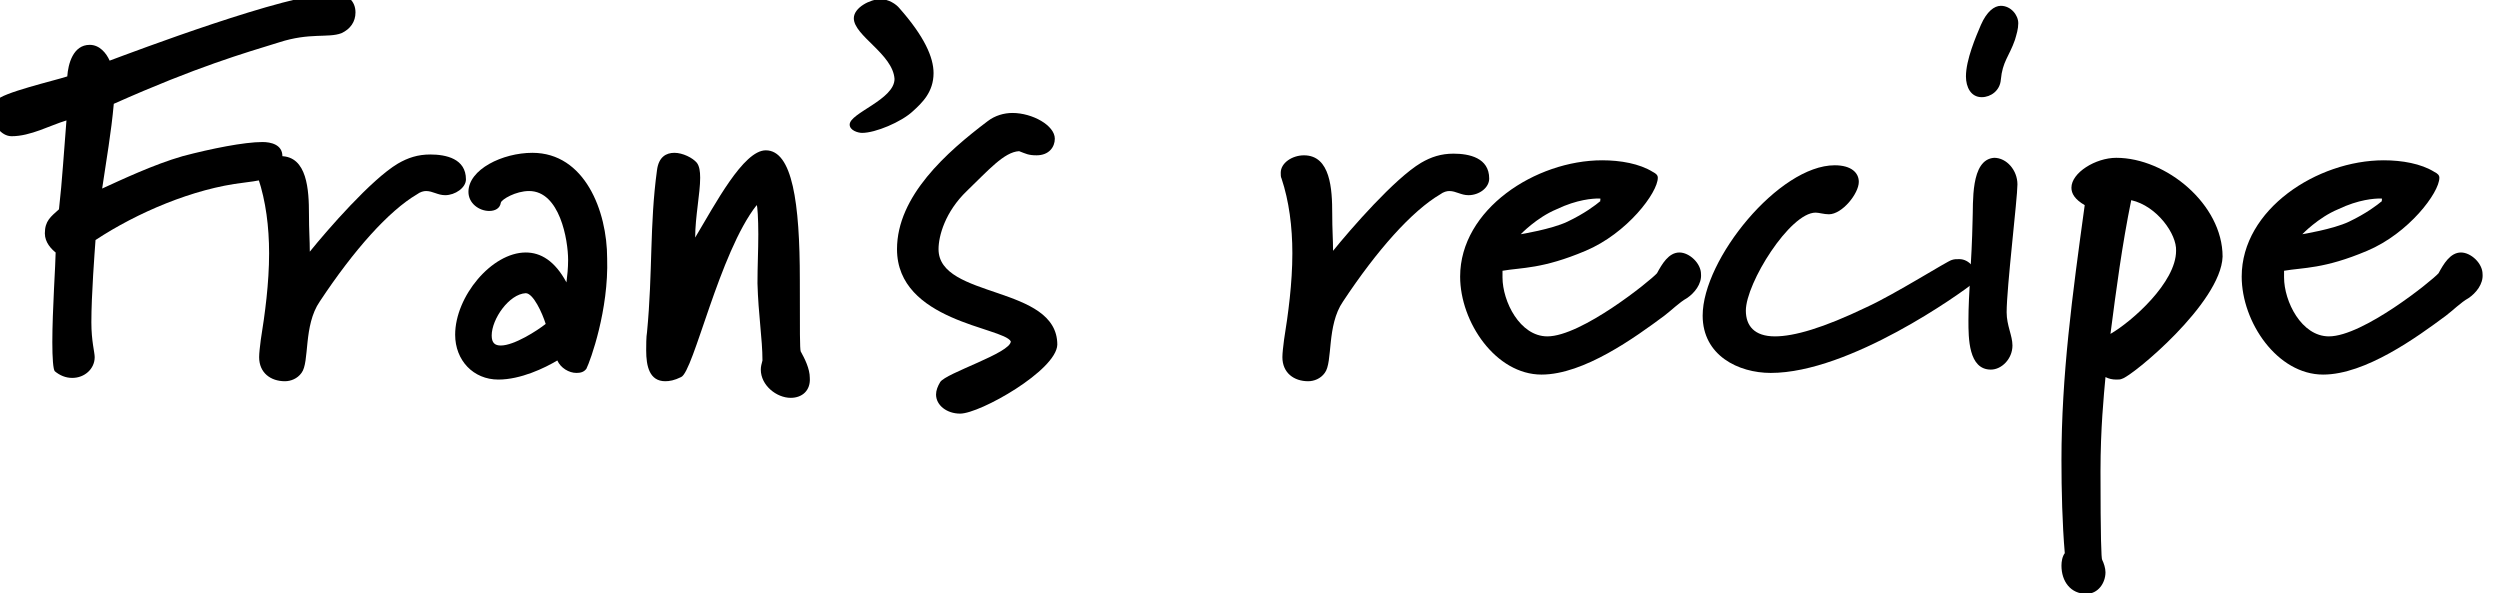
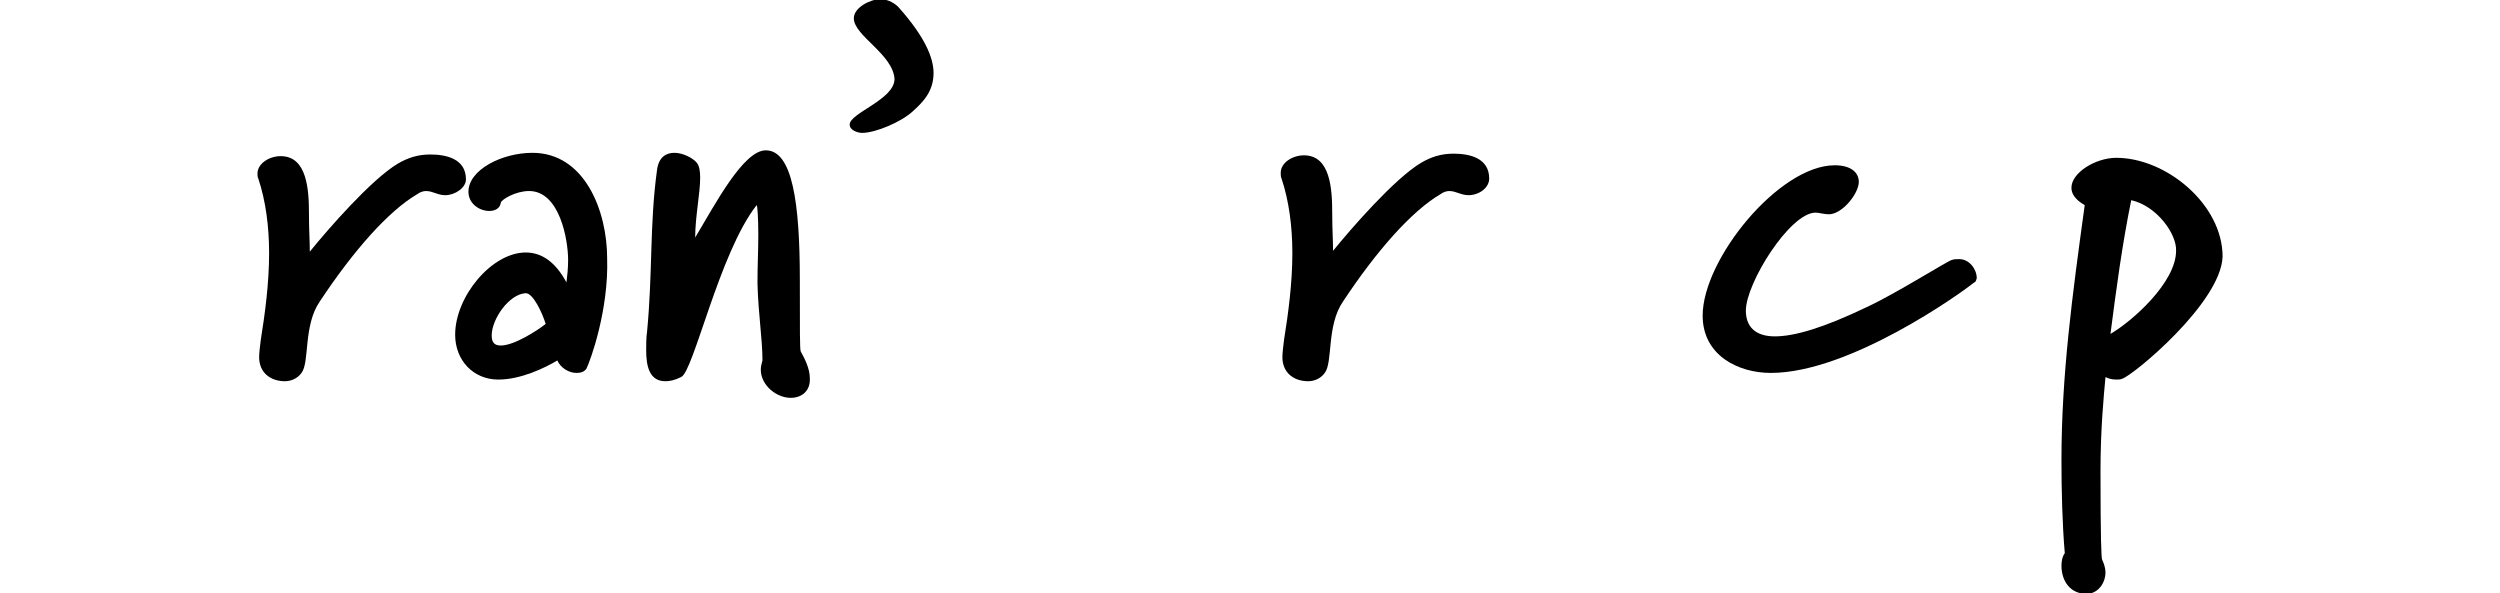
<svg xmlns="http://www.w3.org/2000/svg" version="1.1" id="a" x="0px" y="0px" viewBox="0 0 301 71.4" style="enable-background:new 0 0 301 71.4;" xml:space="preserve">
  <style type="text/css"> .st0{enable-background:new ;} </style>
  <g class="st0">
-     <path d="M41.1,4c-1.6,0.6-3.8-0.1-7.5,1.1c-4.2,1.3-9.8,2.9-19.9,7.4c-0.3,3.4-0.9,6.8-1.4,10.2c2.2-1,6.2-2.9,9.7-3.9 c3.4-0.9,7.4-1.7,9.6-1.7c1,0,2.4,0.3,2.4,1.7c0,1.3-1.3,2.4-2.3,2.8c-0.8,0.2-1.6,0.3-2.4,0.4c-6,0.7-12.8,3.6-17.8,6.9 c-0.1,1.4-0.5,6.6-0.5,9.9c0,2.3,0.4,3.6,0.4,4.2c0,1.4-1.2,2.5-2.7,2.5c-0.8,0-1.5-0.3-2.1-0.8c-0.2-0.2-0.3-1.6-0.3-3.5 c0-3.8,0.4-9.6,0.4-10.8c-0.5-0.4-1.3-1.2-1.3-2.3c0-1.5,0.7-2,1.7-2.9c0.4-3.5,0.6-7.1,0.9-10.7c-2,0.6-4.3,1.9-6.6,1.9 c-1.3,0-2.3-1.5-2.3-2.6c0-0.6,0.2-1.3,0.5-1.7c0.5-0.9,7-2.4,8.5-2.9c0.1-1.5,0.7-3.8,2.7-3.8c1.2,0,2,1,2.4,1.9 c2.7-1,21.4-8.1,27-8.1c1.6,0,2.6,0.9,2.6,2.3C42.8,2.6,42.2,3.5,41.1,4z" />
-   </g>
+     </g>
  <g class="st0">
    <path d="M53.6,23.5c-0.9,0-1.5-0.5-2.3-0.5c-0.3,0-0.7,0.1-1.1,0.4c-3.4,2-7.6,6.7-11.7,12.9c-2,2.9-1.2,7.3-2.2,8.6 c-0.5,0.7-1.3,1-2,1c-1.7,0-3.1-1-3.1-2.9c0-0.5,0.1-1.3,0.2-2.1c0.5-3.1,1-6.8,1-10.4c0-3.2-0.4-6.3-1.3-9 C31,21.3,31,21.1,31,20.9c0-1.2,1.4-2.1,2.8-2.1c3.2,0,3.4,4.1,3.4,7c0,2,0.1,3.1,0.1,4.5c2.1-2.6,7.4-8.7,10.6-10.6 c1.2-0.7,2.4-1.1,3.9-1.1c1.9,0,4.3,0.5,4.3,3C56.1,22.6,54.8,23.5,53.6,23.5z" />
  </g>
  <g class="st0">
    <path d="M70.6,44.4c-0.3,0.4-0.7,0.5-1.2,0.5c-0.9,0-1.9-0.6-2.3-1.5c-1.5,0.9-4.4,2.3-7.1,2.3c-3,0-5.2-2.3-5.2-5.4 c0-4.6,4.4-9.9,8.5-9.9c1.8,0,3.5,1,4.9,3.6c0.1-0.8,0.2-1.7,0.2-2.7c0-2.4-1-8.3-4.7-8.3c-1.6,0-3.3,1-3.4,1.4 c-0.1,0.7-0.7,1-1.4,1c-1.2,0-2.5-0.9-2.5-2.3c0-2.7,4.1-4.7,7.7-4.7c6.3,0,9,7,9,12.7C73.3,37.3,71.1,43.4,70.6,44.4z M63.3,35.3 c-2,0.1-4.1,3.1-4.1,5.1c0,0.9,0.4,1.2,1.1,1.2c1.6,0,4.4-1.8,5.4-2.6C65.3,37.7,64.2,35.3,63.3,35.3z" />
    <path d="M95.2,47.9c-1.7,0-3.6-1.5-3.6-3.4c0-0.4,0.1-0.7,0.2-1.1c0-2.6-0.5-5.5-0.6-9.3c0-2,0.1-4,0.1-5.9c0-1.8-0.1-3.5-0.2-3.5 c-4.5,5.7-7.6,20.1-9.1,20.7c-0.8,0.4-1.4,0.5-1.9,0.5c-1.9,0-2.3-1.8-2.3-3.7c0-0.5,0-1.7,0.1-2.2c0.7-7.3,0.3-12.9,1.2-19.5 c0.2-1.6,1.1-2.1,2.1-2.1c1,0,2.2,0.6,2.7,1.2c0.3,0.4,0.4,1,0.4,1.8c0,1.9-0.6,4.7-0.6,7.2c2.4-4,5.8-10.5,8.5-10.5 c3.2,0,4.1,6.3,4.1,15.6c0,6.5,0,8.2,0.1,8.6c0.5,0.9,1.1,2.1,1.1,3.2C97.6,47,96.6,47.9,95.2,47.9z" />
  </g>
  <g class="st0">
    <path d="M109.9,13.4c-1.4,1.3-4.5,2.6-6.1,2.6c-0.5,0-1.5-0.3-1.5-1c0-1.4,5.4-3,5.4-5.5c-0.2-3-4.9-5.2-4.9-7.3 c0-1.3,2-2.3,3.2-2.3c1,0,1.9,0.6,2.3,1.1c3,3.4,4.1,5.9,4.1,7.8C112.4,11.1,111,12.4,109.9,13.4z" />
  </g>
  <g class="st0">
-     <path d="M115.6,49.8c-1.6,0-2.9-1-2.9-2.3c0-0.5,0.2-1,0.5-1.5c0.7-1.1,8.5-3.5,8.5-4.9c-0.9-1.7-13.7-2.4-13.7-11.1 c0-6.4,6-11.7,10.9-15.4c0.9-0.7,2-1,3-1c2.4,0,5.1,1.5,5.1,3.1c0,1-0.7,2-2.2,2c-1,0-1.3-0.2-2.1-0.5c-1.8,0.1-3.7,2.3-6.3,4.8 s-3.4,5.4-3.4,7c0,6,14.3,4.3,14.3,11.5C127.2,44.6,118,49.8,115.6,49.8z" />
-   </g>
+     </g>
  <g class="st0">
    <path d="M176.8,23.5c-0.9,0-1.5-0.5-2.3-0.5c-0.3,0-0.7,0.1-1.1,0.4c-3.4,2-7.6,6.7-11.7,12.9c-2,2.9-1.2,7.3-2.2,8.6 c-0.5,0.7-1.3,1-2,1c-1.7,0-3.1-1-3.1-2.9c0-0.5,0.1-1.3,0.2-2.1c0.5-3.1,1-6.8,1-10.4c0-3.2-0.4-6.3-1.3-9 c-0.1-0.2-0.1-0.4-0.1-0.7c0-1.2,1.4-2.1,2.8-2.1c3.2,0,3.4,4.1,3.4,7c0,2,0.1,3.1,0.1,4.5c2.1-2.6,7.4-8.7,10.6-10.6 c1.2-0.7,2.4-1.1,3.9-1.1c1.9,0,4.3,0.5,4.3,3C179.3,22.6,178.1,23.5,176.8,23.5z" />
  </g>
  <g class="st0">
-     <path d="M203.1,35.9c-0.9,0.5-1.9,1.5-2.7,2.1c-3.5,2.6-9.7,7.1-14.8,7.1c-5.5,0-9.8-6.3-9.8-11.8c0-8.1,9.1-14,17.1-14 c2.2,0,4.5,0.4,6.1,1.4c0.4,0.2,0.6,0.4,0.6,0.7c0,1.8-3.7,6.7-8.7,8.8c-5.2,2.2-7.7,2-10,2.4v0.8c0,2.9,2.1,7.1,5.4,7.1 c4.1,0,12.4-6.7,13.2-7.6c0.6-1.1,1.4-2.5,2.7-2.5c1.2,0,2.6,1.3,2.6,2.6C204.9,34.2,204,35.3,203.1,35.9z M192.7,24 c0-0.1,0-0.1-0.2-0.1c-0.7,0-2.6,0.1-5.1,1.3c-2.4,1-4.3,3-4.3,3s3.7-0.6,5.6-1.5c2.1-1,3.4-2,4-2.5C192.6,24.1,192.7,24,192.7,24z " />
-   </g>
+     </g>
  <g class="st0">
    <path d="M237.7,34c-1.6,1.3-15,10.9-24.5,10.9c-3.9,0-8.2-2.1-8.2-6.9c0-6.8,9.2-18.1,15.9-18.1c2,0,2.9,0.9,2.9,2 c0,1.4-2,3.9-3.6,3.9c-0.6,0-1.2-0.2-1.6-0.2c-3.1,0-8.4,8.5-8.4,11.8c0,1.8,1,3.1,3.5,3.1c2.3,0,5.8-1,11-3.5 c3.5-1.6,9.8-5.6,10.3-5.7c0.3-0.1,0.5-0.1,0.9-0.1c1.2,0,2.1,1.2,2.1,2.3C237.9,33.9,237.8,34,237.7,34z" />
  </g>
  <g class="st0">
-     <path d="M242.6,4.8c-0.7,2-1.5,2.6-1.7,4.8c-0.1,1.3-1.2,2.1-2.3,2.1c-1.3,0-1.9-1.2-1.9-2.5c0-2,1.2-4.8,1.8-6.2 c0.7-1.6,1.6-2.3,2.4-2.3c1.2,0,2.1,1.1,2.1,2.1C243,3.5,242.8,4.1,242.6,4.8z M241.6,37.6c0,1.6,0.7,2.8,0.7,4 c0,1.6-1.3,2.9-2.6,2.9c-2.7,0-2.7-3.8-2.7-5.9c0-3.3,0.4-7.1,0.5-12.1c0.1-2-0.3-7.3,2.6-7.5c1.5,0,2.8,1.5,2.8,3.2 S241.6,34.6,241.6,37.6z" />
-   </g>
+     </g>
  <g class="st0">
    <path d="M255.5,45.6c-0.2,0.1-0.4,0.1-0.7,0.1c-0.5,0-0.9-0.1-1.3-0.3c-0.2,2.2-0.6,6.2-0.6,11.3c0,8.1,0.1,10.6,0.2,10.7 c0.2,0.4,0.4,1,0.4,1.5c0,1.3-0.9,2.6-2.3,2.6c-1.9,0-3-1.5-3-3.4c0-0.5,0.1-1.1,0.4-1.5c-0.3-3.5-0.4-7.6-0.4-11.2 c0-10.2,1.3-19.8,2.8-30.7c-1.2-0.7-1.6-1.4-1.6-2.1c0-1.8,2.9-3.6,5.4-3.6c6,0,12.8,5.6,12.8,11.9 C267.4,36.5,256.7,45.3,255.5,45.6z M256.6,24.1c-1.1,5.4-1.8,10.7-2.5,16.1c2.6-1.5,7.9-6.2,7.9-10 C262.1,28.2,259.7,24.8,256.6,24.1z" />
  </g>
  <g class="st0">
-     <path d="M297.2,35.9c-0.9,0.5-1.9,1.5-2.7,2.1c-3.5,2.6-9.7,7.1-14.8,7.1c-5.5,0-9.8-6.3-9.8-11.8c0-8.1,9.1-14,17.1-14 c2.2,0,4.5,0.4,6.1,1.4c0.4,0.2,0.6,0.4,0.6,0.7c0,1.8-3.7,6.7-8.7,8.8c-5.2,2.2-7.7,2-10,2.4v0.8c0,2.9,2.1,7.1,5.4,7.1 c4.1,0,12.4-6.7,13.2-7.6c0.6-1.1,1.4-2.5,2.7-2.5c1.2,0,2.6,1.3,2.6,2.6C299,34.2,298.1,35.3,297.2,35.9z M286.8,24 c0-0.1,0-0.1-0.2-0.1c-0.7,0-2.6,0.1-5.1,1.3c-2.4,1-4.3,3-4.3,3s3.7-0.6,5.6-1.5c2.1-1,3.4-2,4-2.5C286.7,24.1,286.8,24,286.8,24z " />
-   </g>
+     </g>
</svg>